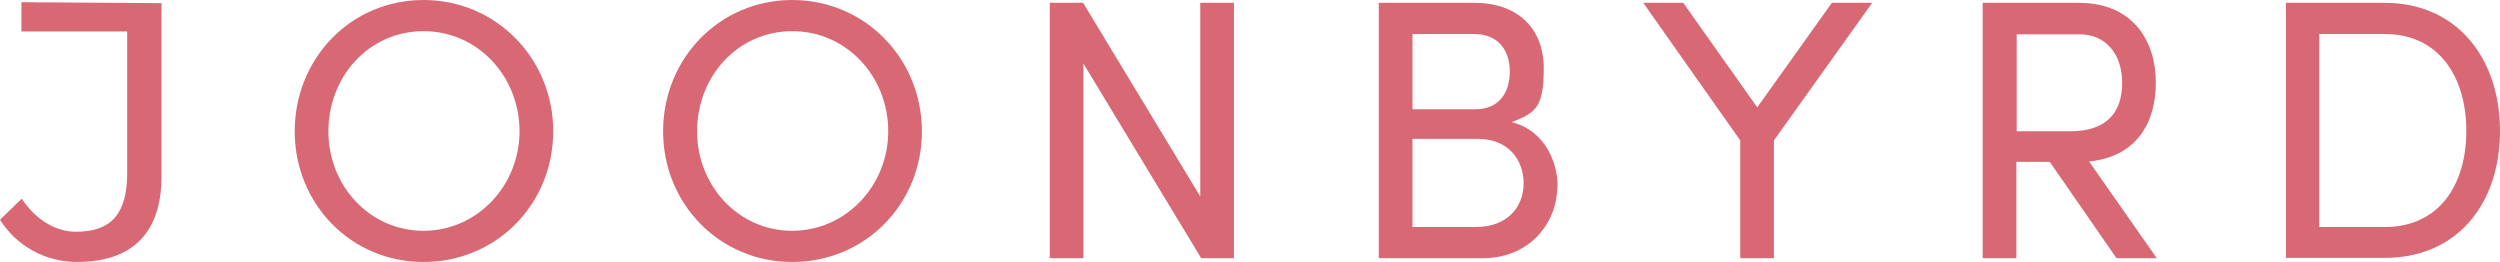
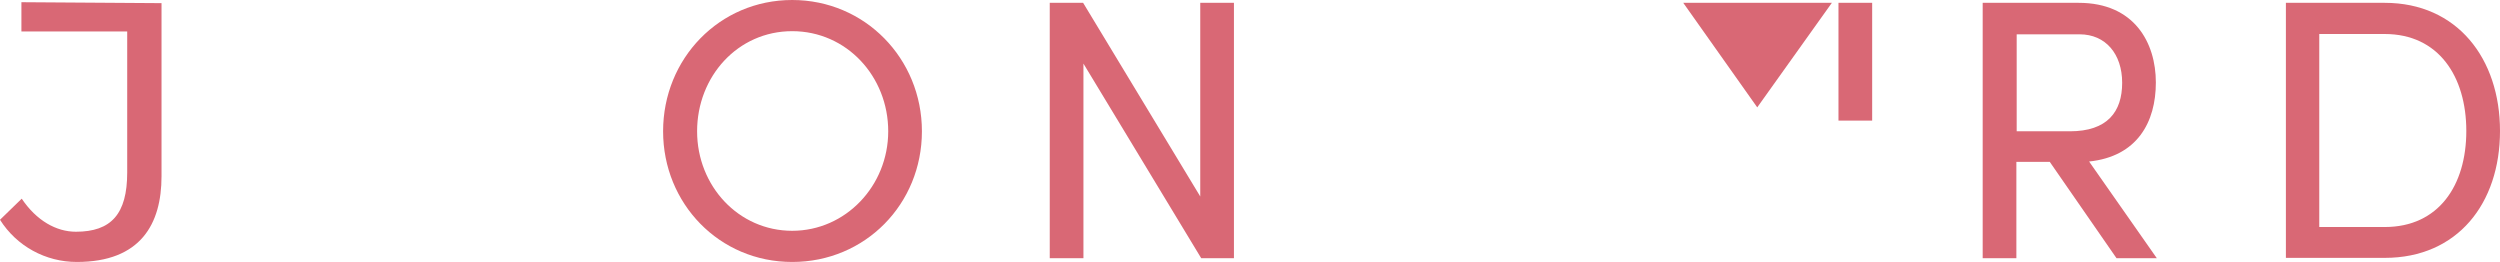
<svg xmlns="http://www.w3.org/2000/svg" viewBox="0 0 794 83.3" version="1.1" id="Layer_1">
  <defs>
    <style>
      .st0 {
        fill: #d96875;
      }
    </style>
  </defs>
  <g id="Layer_2">
    <g id="Layer_1-2">
-       <path d="M93.6,41.7C93.6,18.6,111.4,0,134.5,0s41.2,18.6,41.2,41.7-18,41.5-41.2,41.5-40.9-18.6-40.9-41.5ZM165,41.7c0-17.4-13.2-31.8-30.5-31.8s-30.2,14.4-30.2,31.8,13.2,31.6,30.2,31.6,30.5-14.3,30.5-31.6h0Z" class="st0" />
      <path d="M210.6,41.7C210.6,18.6,228.5,0,251.6,0s41.2,18.6,41.2,41.7-18,41.5-41.2,41.5-41-18.6-41-41.5ZM282.1,41.7c0-17.4-13.2-31.8-30.5-31.8s-30.2,14.4-30.2,31.8,13.2,31.6,30.2,31.6,30.5-14.3,30.5-31.6Z" class="st0" />
      <path d="M391.9.9v81.1h-10.4l-37.4-61.8v61.8h-10.7V.9h10.6l37.2,61.5V.9h10.7Z" class="st0" />
-       <path d="M494.6,59.2c0,11.6-8.8,22.8-23.6,22.8h-33.1V.9h30.5c13.4,0,21.9,8,21.9,20.7s-2.6,14.2-10.2,17.2c9.5,2.2,14.6,11.5,14.6,20.4ZM448.6,10.8v23.9h20c7.3,0,10.9-5,10.9-12s-3.9-11.9-11.3-11.9h-19.6ZM483.9,58.2c0-7.3-4.7-14.1-14.6-14.1h-20.7v28h20.1c10,0,15.2-6.3,15.2-13.9h0Z" class="st0" />
-       <path d="M594.6.9l-31.2,43.7v37.4h-10.7v-37.4L521.9.9h12.7l23.5,33.2L581.8.9h12.8Z" class="st0" />
+       <path d="M594.6.9v37.4h-10.7v-37.4L521.9.9h12.7l23.5,33.2L581.8.9h12.8Z" class="st0" />
      <path d="M651,51.4h-10.6v30.6h-10.7V.9h30.5c17.7,0,24.5,12.7,24.5,25.3s-5.9,23.5-21.2,25.1l21.5,30.7h-12.8l-21.2-30.6ZM640.4,41.7h17c11.9,0,16.6-6.2,16.6-15.4s-5.3-15.4-13.5-15.4h-20v30.8Z" class="st0" />
      <path d="M726,.9h31.4c23,0,36.6,17.7,36.6,40.7s-13.5,40.3-36.6,40.3h-31.4V.9ZM757.4,72.1c17.1,0,25.9-13.2,25.9-30.5s-8.8-30.8-25.9-30.8h-20.8v61.3h20.8Z" class="st0" />
      <path d="M0,69.8l6.9-6.7c4.7,7,11,10.5,17.2,10.5,11.2,0,16.3-5.6,16.3-18.8V10H6.8V.7l44.5.3v55c0,15.1-6.6,27.2-26.9,27.2-9.9,0-19.1-5-24.4-13.4Z" class="st0" />
    </g>
  </g>
</svg>